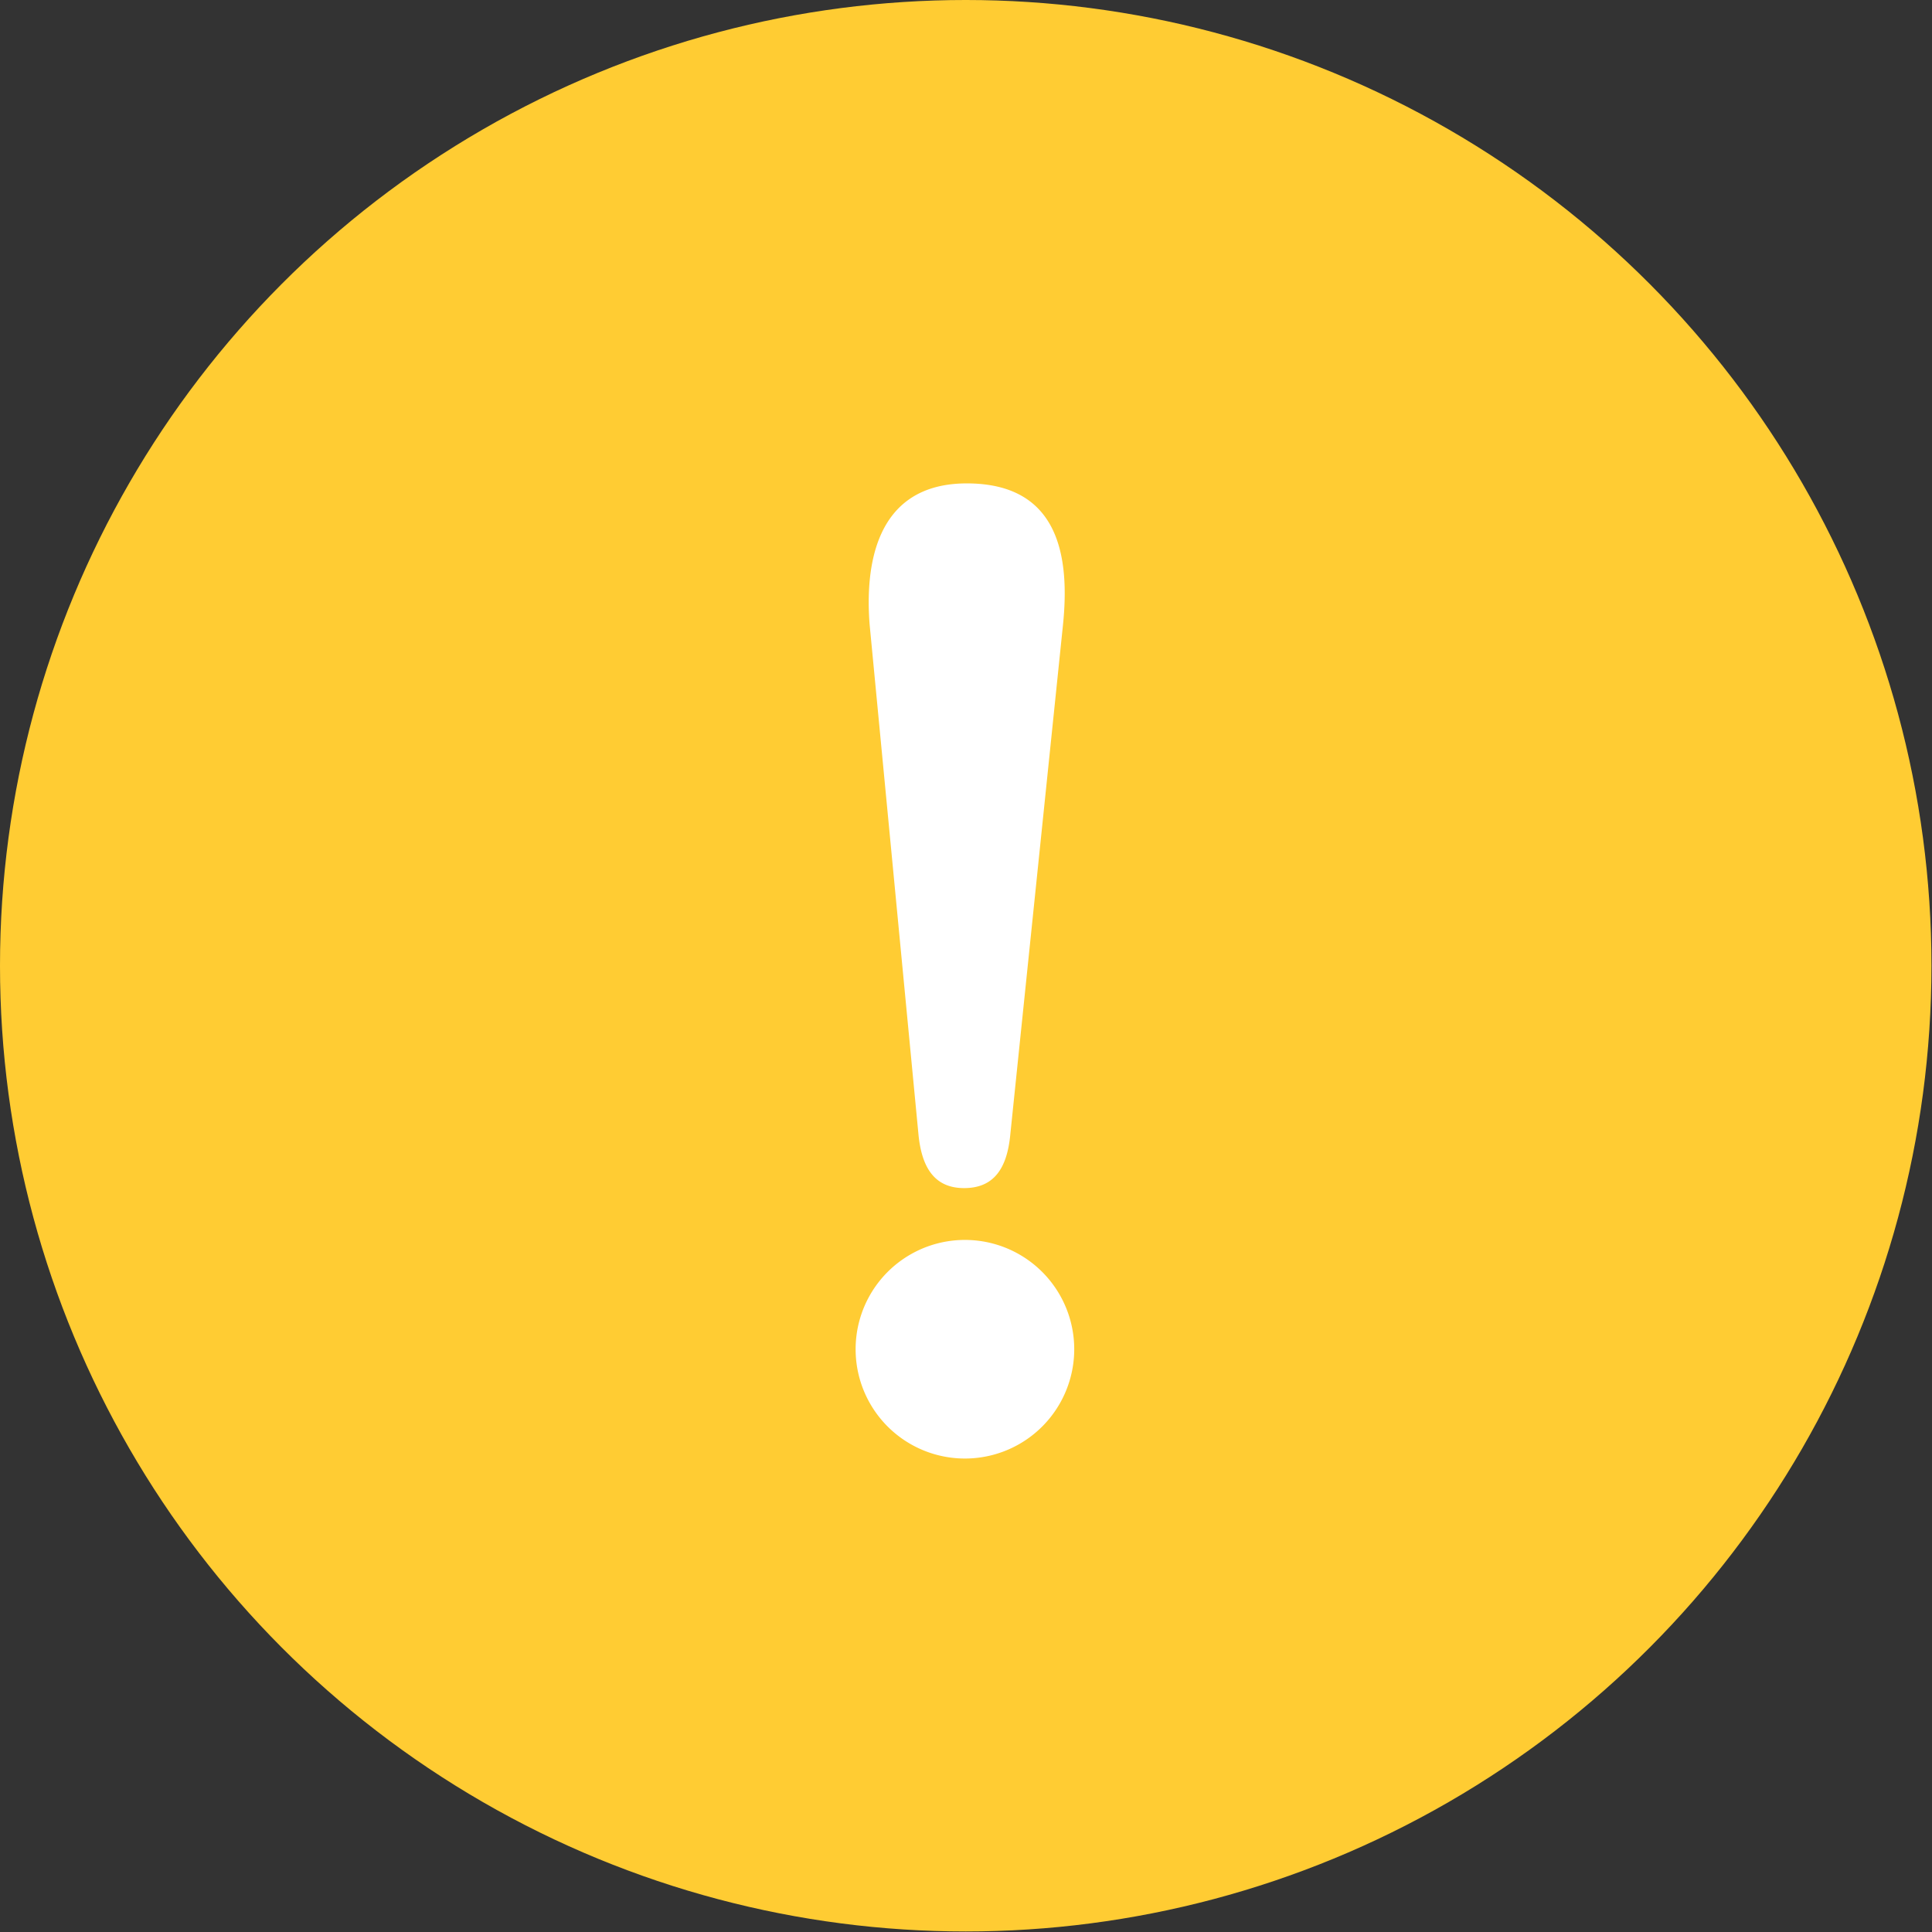
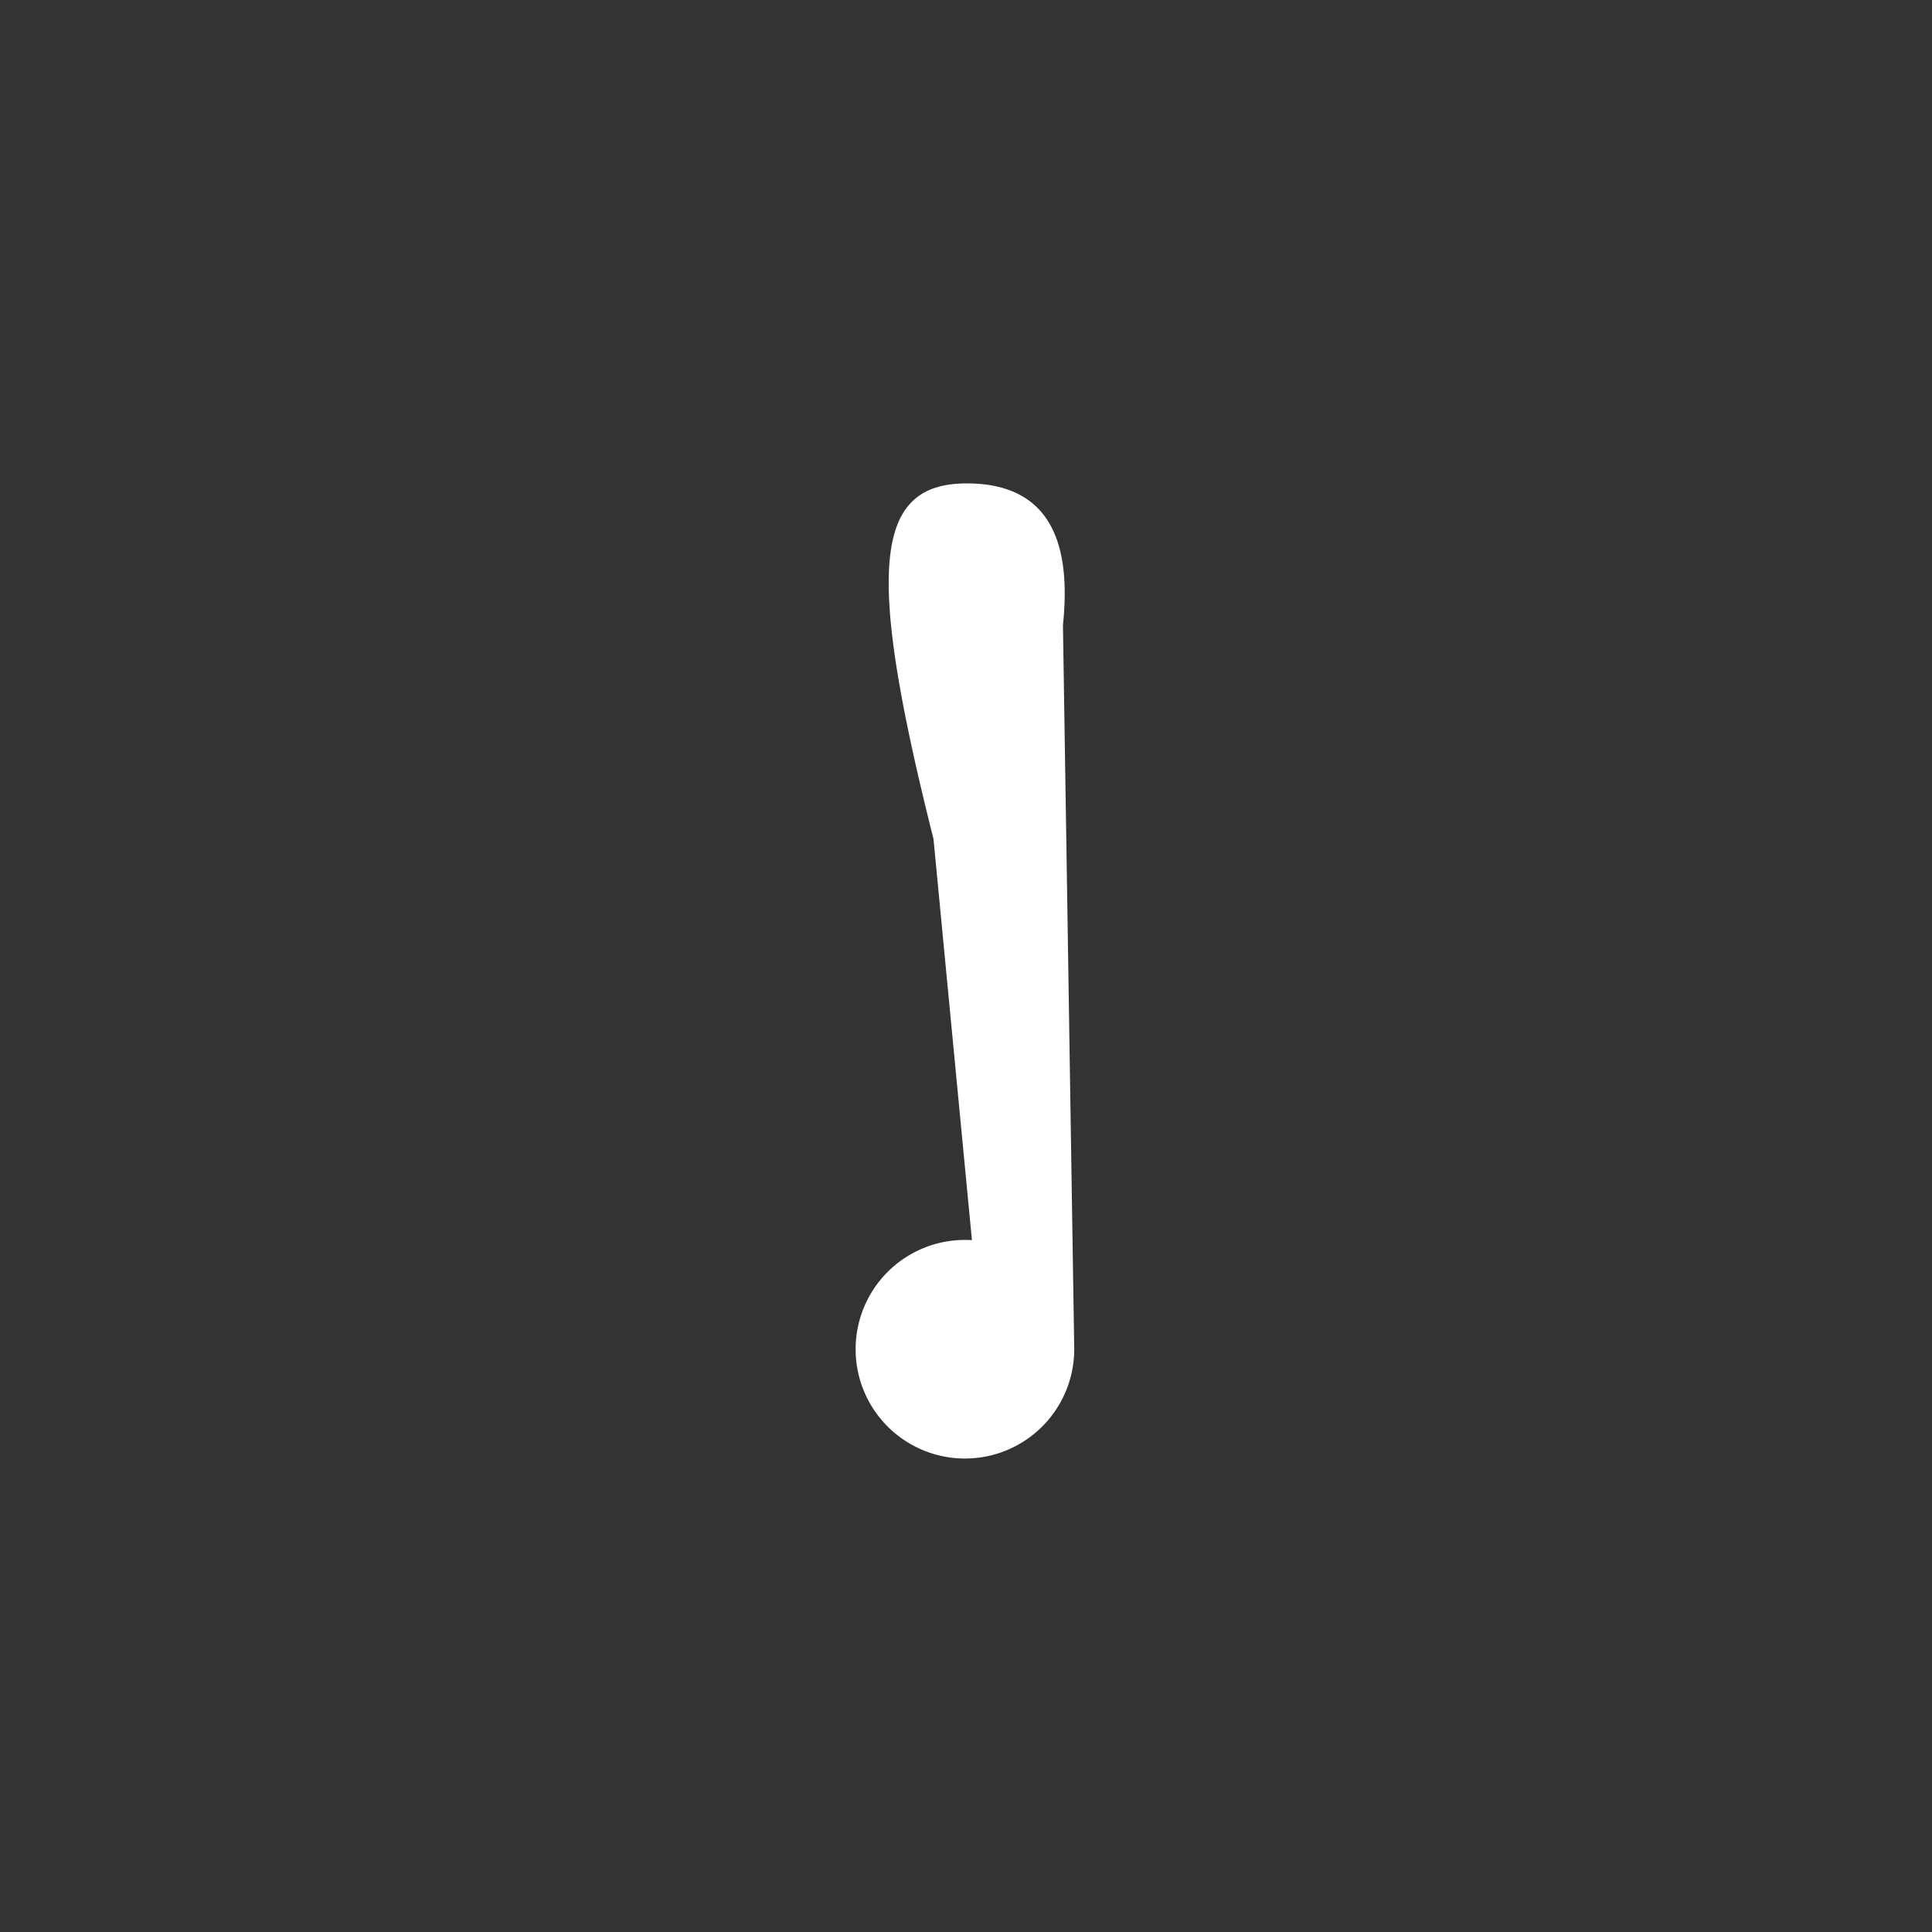
<svg xmlns="http://www.w3.org/2000/svg" id="レイヤー_1" data-name="レイヤー 1" viewBox="0 0 35.97 35.97">
  <rect x="0" y="0" width="35.97" height="35.97" fill="#333333" stroke="none" />
  <defs>
    <style>.cls-1{fill:#fc3;}.cls-2{fill:#fff;}</style>
  </defs>
-   <circle class="cls-1" cx="17.98" cy="17.98" r="17.98" />
-   <path class="cls-2" d="M20,25.12a2,2,0,0,1-4.07,0,2,2,0,0,1,4.07,0Zm-1.19-4c-.06.64-.31,1-.86,1s-.79-.38-.85-1l-.91-9.5C16.11,10.58,16.27,9,18,9s1.92,1.38,1.79,2.64Z" />
+   <path class="cls-2" d="M20,25.12a2,2,0,0,1-4.07,0,2,2,0,0,1,4.07,0Zc-.06.64-.31,1-.86,1s-.79-.38-.85-1l-.91-9.5C16.11,10.58,16.27,9,18,9s1.92,1.38,1.79,2.64Z" />
</svg>